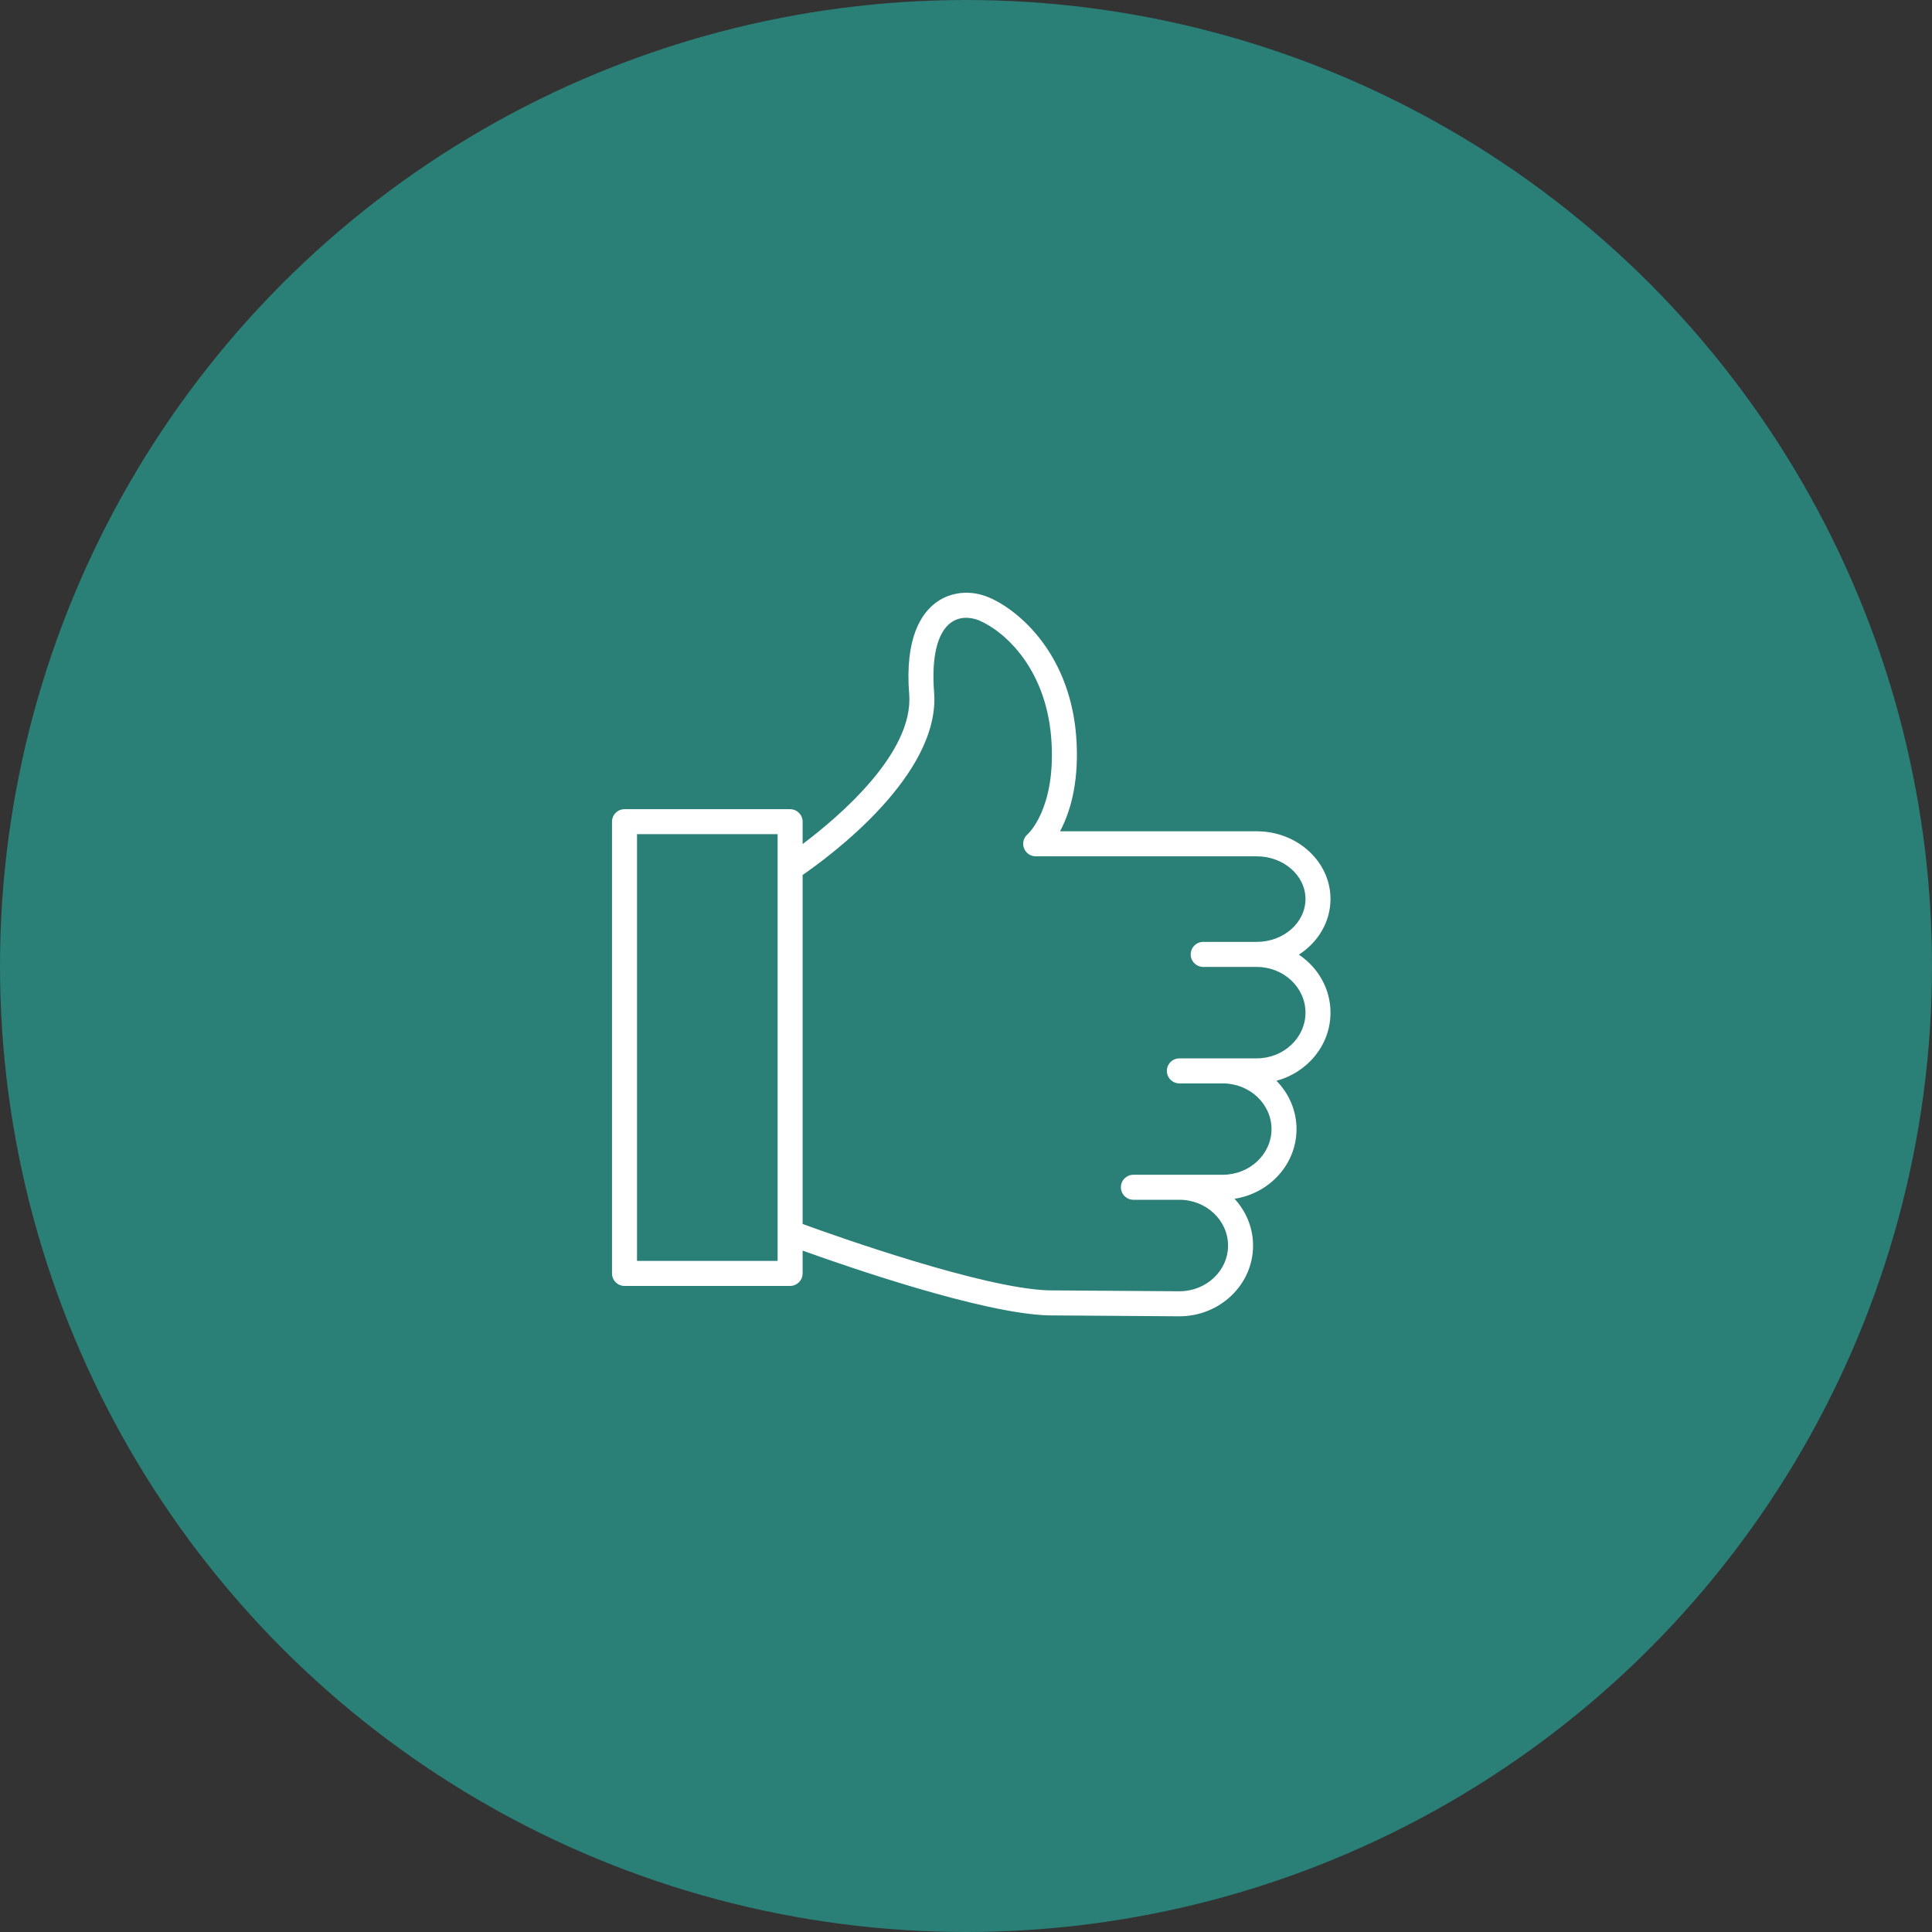
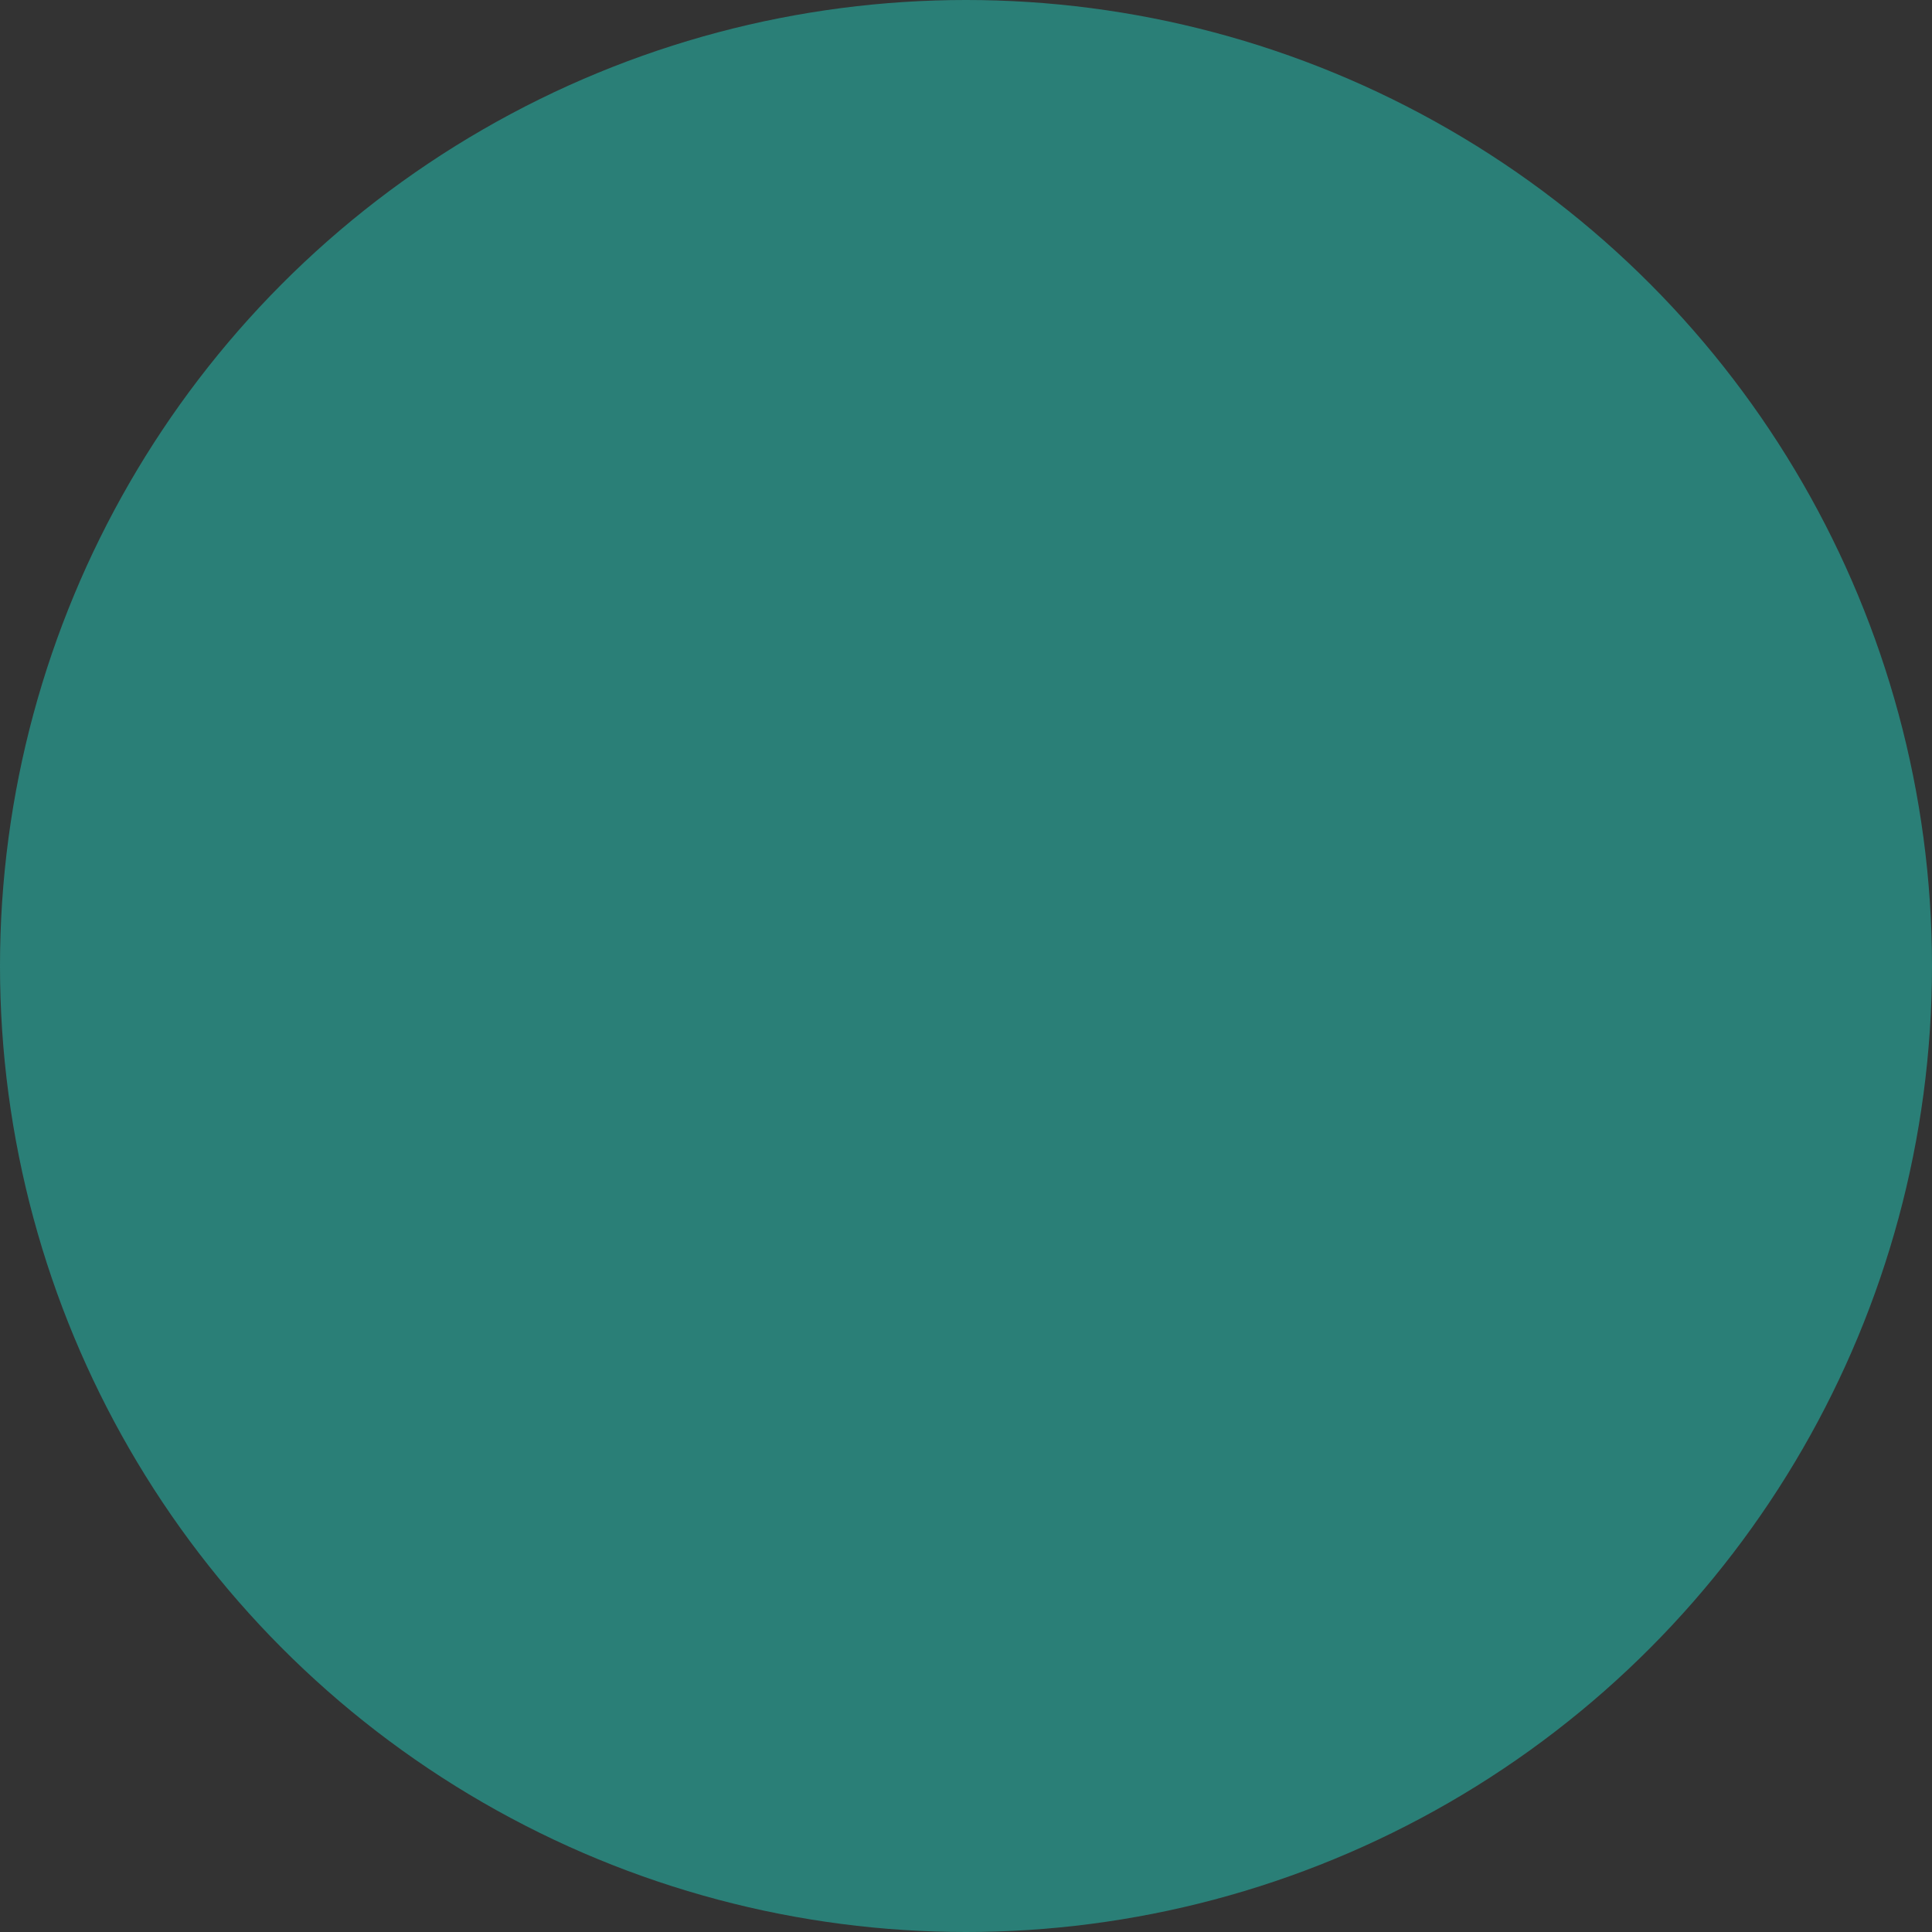
<svg xmlns="http://www.w3.org/2000/svg" width="92" height="92" viewBox="0 0 92 92" fill="none">
  <rect x="0" y="0" width="92" height="92" fill="#333333" stroke="none" />
  <circle cx="46" cy="46" r="46" fill="#2A7F77" />
-   <path d="M61.85 45.46C62.76 44.874 63.357 43.905 63.357 42.809C63.357 41.031 61.78 39.585 59.843 39.585H50.478C50.921 38.755 51.369 37.396 51.267 35.371C51.066 31.22 48.547 29.067 47.09 28.448C46.231 28.084 45.296 28.171 44.59 28.68C43.881 29.191 43.08 30.366 43.294 33.057C43.516 35.855 39.955 38.889 38.22 40.193V39.128C38.22 38.799 37.953 38.533 37.624 38.533H29.738C29.409 38.533 29.143 38.799 29.143 39.128V60.64C29.143 60.968 29.409 61.235 29.738 61.235H37.624C37.953 61.235 38.22 60.968 38.22 60.64V59.553C40.465 60.36 46.777 62.535 49.896 62.637L56.16 62.681C58.096 62.681 59.67 61.17 59.67 59.314C59.67 58.459 59.335 57.68 58.788 57.085C60.458 56.825 61.739 55.438 61.739 53.766C61.739 52.876 61.373 52.067 60.782 51.464C62.265 51.069 63.357 49.766 63.357 48.22C63.357 47.078 62.76 46.069 61.85 45.46ZM30.334 60.044V39.723H37.029V41.319C37.028 41.335 37.029 41.351 37.029 41.367V58.691C37.029 58.707 37.028 58.723 37.029 58.74V60.044H30.334V60.044ZM59.843 50.398H56.79C56.789 50.398 56.788 50.399 56.786 50.399H56.16C55.831 50.399 55.565 50.666 55.565 50.995C55.565 51.323 55.831 51.59 56.16 51.59H58.223C59.505 51.59 60.548 52.566 60.548 53.766C60.548 54.965 59.505 55.941 58.223 55.941H56.168C56.165 55.941 56.163 55.941 56.16 55.941H53.971C53.642 55.941 53.376 56.207 53.376 56.536C53.376 56.865 53.642 57.132 53.971 57.132H56.156C56.157 57.132 56.159 57.132 56.16 57.132H56.168C57.443 57.136 58.479 58.113 58.479 59.313C58.479 60.513 57.439 61.489 56.164 61.489L49.92 61.446C46.814 61.344 39.927 58.906 38.22 58.285V41.665C39.51 40.778 44.793 36.891 44.481 32.963C44.349 31.294 44.635 30.116 45.286 29.646C45.828 29.256 46.448 29.471 46.625 29.545C47.826 30.055 49.905 31.868 50.077 35.43C50.234 38.526 48.98 39.684 48.932 39.727C48.742 39.889 48.673 40.152 48.759 40.387C48.846 40.621 49.068 40.777 49.318 40.777H59.842C61.123 40.777 62.166 41.689 62.166 42.809C62.166 43.936 61.123 44.852 59.842 44.852H57.296C56.967 44.852 56.7 45.119 56.7 45.448C56.7 45.777 56.967 46.044 57.296 46.044H59.842C61.123 46.044 62.166 47.02 62.166 48.22C62.166 49.421 61.124 50.398 59.843 50.398Z" fill="white" />
</svg>